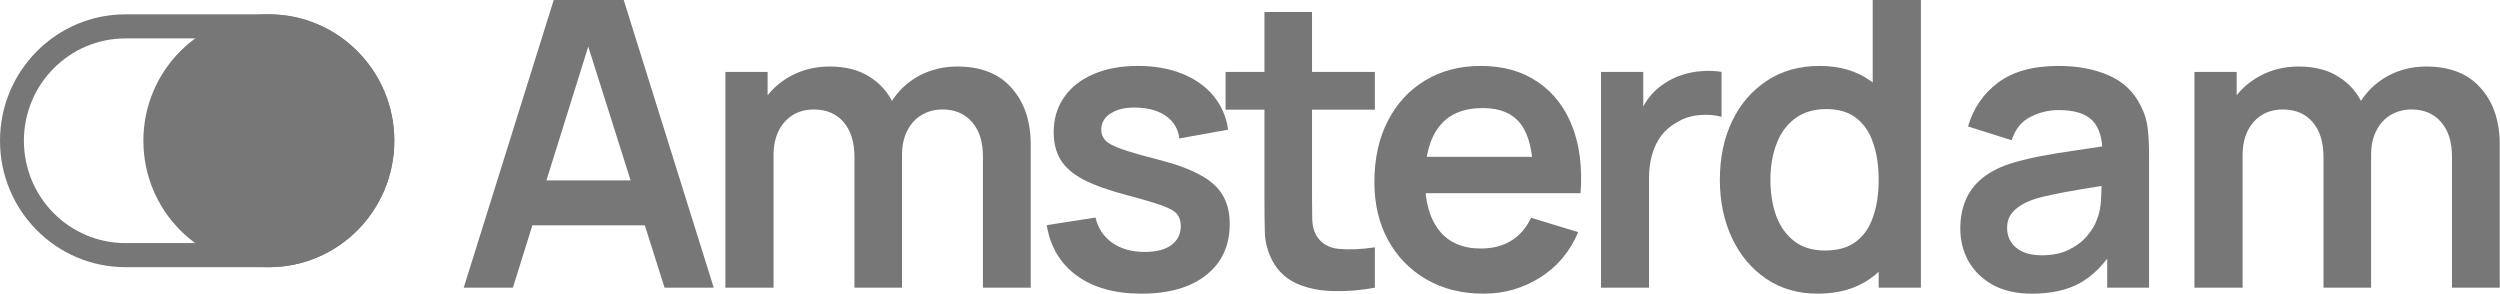
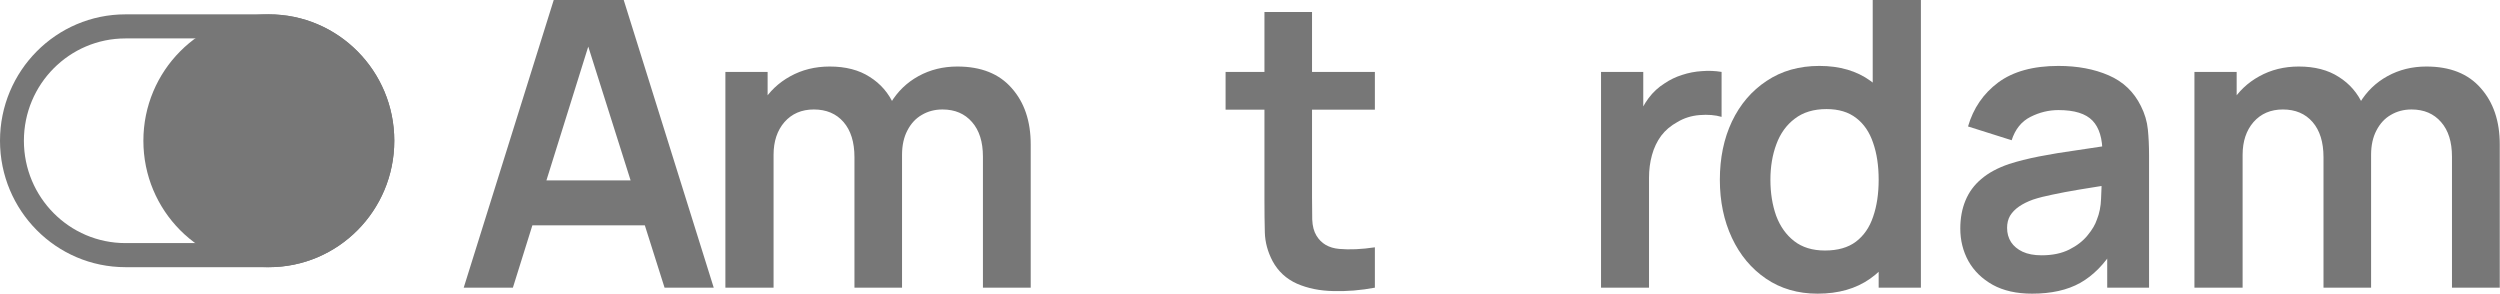
<svg xmlns="http://www.w3.org/2000/svg" width="647" height="76" viewBox="0 0 647 76" fill="none">
  <g clip-path="url(#clip0_1_72)">
    <path fill-rule="evenodd" clip-rule="evenodd" d="M69.576 9.946H32.469C17.952 9.946 6.185 21.803 6.185 36.429C6.185 51.056 17.952 62.913 32.469 62.913H69.576C84.092 62.913 95.86 51.056 95.86 36.429C95.86 21.803 84.092 9.946 69.576 9.946ZM32.469 3.714C14.537 3.714 0 18.361 0 36.429C0 54.497 14.537 69.144 32.469 69.144H69.576C87.508 69.144 102.044 54.497 102.044 36.429C102.044 18.361 87.508 3.714 69.576 3.714H32.469Z" fill="#777777" />
    <path d="M102.044 36.429C102.044 54.497 87.508 69.144 69.576 69.144C51.644 69.144 37.107 54.497 37.107 36.429C37.107 18.361 51.644 3.714 69.576 3.714C87.508 3.714 102.044 18.361 102.044 36.429Z" fill="#777777" />
    <path d="M120.009 74.449L143.305 0H161.417L184.713 74.449H171.988L150.847 7.652H153.618L132.735 74.449H120.009ZM132.991 58.318V46.686H171.783V58.318H132.991Z" fill="#777777" />
    <path d="M254.383 74.449V40.533C254.383 36.708 253.442 33.726 251.561 31.589C249.68 29.418 247.131 28.332 243.916 28.332C241.932 28.332 240.153 28.797 238.58 29.728C237.006 30.624 235.757 31.968 234.833 33.761C233.91 35.518 233.448 37.621 233.448 40.068L227.958 36.811C227.923 32.951 228.779 29.556 230.523 26.626C232.302 23.662 234.697 21.352 237.707 19.698C240.718 18.044 244.07 17.216 247.764 17.216C253.887 17.216 258.574 19.078 261.823 22.8C265.107 26.488 266.749 31.348 266.749 37.38V74.449H254.383ZM187.73 74.449V18.612H198.659V35.932H200.199V74.449H187.73ZM221.133 74.449V40.688C221.133 36.794 220.193 33.761 218.311 31.589C216.43 29.418 213.865 28.332 210.614 28.332C207.467 28.332 204.936 29.418 203.021 31.589C201.139 33.761 200.199 36.587 200.199 40.068L194.657 36.346C194.657 32.727 195.547 29.469 197.325 26.574C199.104 23.679 201.499 21.404 204.509 19.75C207.553 18.061 210.956 17.216 214.719 17.216C218.859 17.216 222.313 18.113 225.085 19.905C227.89 21.663 229.976 24.075 231.344 27.143C232.747 30.176 233.448 33.605 233.448 37.431V74.449H221.133Z" fill="#777777" />
-     <path d="M295.372 76C288.53 76 282.972 74.449 278.696 71.347C274.42 68.245 271.82 63.885 270.897 58.267L283.519 56.302C284.169 59.059 285.606 61.231 287.83 62.816C290.053 64.402 292.858 65.195 296.244 65.195C299.22 65.195 301.512 64.609 303.12 63.437C304.762 62.23 305.583 60.593 305.583 58.525C305.583 57.25 305.275 56.233 304.659 55.475C304.077 54.682 302.778 53.924 300.759 53.2C298.741 52.476 295.645 51.563 291.473 50.46C286.82 49.219 283.125 47.892 280.389 46.479C277.653 45.031 275.686 43.325 274.488 41.361C273.291 39.396 272.692 37.018 272.692 34.226C272.692 30.745 273.599 27.712 275.412 25.127C277.225 22.541 279.756 20.56 283.006 19.181C286.256 17.768 290.087 17.061 294.5 17.061C298.81 17.061 302.624 17.733 305.942 19.078C309.295 20.422 311.996 22.335 314.049 24.816C316.101 27.298 317.368 30.21 317.846 33.554L305.224 35.829C304.916 33.45 303.839 31.572 301.991 30.193C300.178 28.814 297.749 28.039 294.705 27.867C291.797 27.694 289.454 28.142 287.675 29.211C285.897 30.245 285.007 31.71 285.007 33.605C285.007 34.674 285.366 35.587 286.085 36.346C286.803 37.104 288.239 37.862 290.395 38.62C292.584 39.379 295.834 40.309 300.144 41.412C304.557 42.55 308.08 43.859 310.714 45.342C313.382 46.789 315.298 48.53 316.461 50.563C317.658 52.597 318.257 55.061 318.257 57.956C318.257 63.575 316.221 67.986 312.151 71.192C308.114 74.397 302.521 76 295.372 76Z" fill="#777777" />
    <path d="M355.818 74.449C352.158 75.138 348.566 75.431 345.043 75.328C341.554 75.259 338.424 74.621 335.653 73.415C332.882 72.174 330.778 70.227 329.341 67.573C328.076 65.16 327.409 62.696 327.34 60.18C327.272 57.663 327.238 54.82 327.238 51.649V3.102H339.553V50.925C339.553 53.166 339.569 55.13 339.604 56.819C339.672 58.508 340.031 59.887 340.682 60.955C341.913 63.023 343.88 64.178 346.582 64.419C349.284 64.66 352.364 64.522 355.818 64.005V74.449ZM317.181 28.384V18.612H355.818V28.384H317.181Z" fill="#777777" />
-     <path d="M383.964 76C378.355 76 373.429 74.776 369.187 72.329C364.946 69.882 361.627 66.487 359.233 62.144C356.872 57.801 355.692 52.804 355.692 47.151C355.692 41.05 356.856 35.76 359.181 31.279C361.508 26.764 364.74 23.265 368.879 20.784C373.018 18.302 377.808 17.061 383.246 17.061C388.993 17.061 393.868 18.423 397.87 21.146C401.907 23.834 404.9 27.643 406.85 32.571C408.799 37.5 409.535 43.308 409.056 49.995H396.793V45.445C396.759 39.379 395.698 34.95 393.612 32.158C391.525 29.366 388.241 27.97 383.76 27.97C378.697 27.97 374.934 29.556 372.471 32.727C370.008 35.863 368.777 40.464 368.777 46.531C368.777 52.183 370.008 56.561 372.471 59.663C374.934 62.765 378.526 64.316 383.246 64.316C386.291 64.316 388.907 63.644 391.097 62.299C393.321 60.921 395.031 58.939 396.228 56.354L408.441 60.076C406.319 65.108 403.036 69.02 398.588 71.812C394.176 74.604 389.301 76 383.964 76ZM364.877 49.995V40.585H403.001V49.995H364.877Z" fill="#777777" />
    <path d="M414.347 74.449V18.612H425.277V32.21L423.943 30.452C424.626 28.59 425.533 26.902 426.662 25.385C427.825 23.834 429.211 22.559 430.818 21.559C432.187 20.629 433.692 19.905 435.334 19.388C437.01 18.836 438.72 18.509 440.464 18.405C442.209 18.267 443.902 18.337 445.545 18.612V30.245C443.902 29.762 442.004 29.607 439.849 29.78C437.728 29.952 435.812 30.555 434.102 31.589C432.392 32.52 430.989 33.709 429.895 35.156C428.834 36.604 428.047 38.258 427.535 40.12C427.021 41.947 426.764 43.928 426.764 46.065V74.449H414.347Z" fill="#777777" />
    <path d="M470.394 76C465.298 76 460.851 74.707 457.054 72.123C453.256 69.537 450.315 66.022 448.228 61.575C446.142 57.129 445.098 52.114 445.098 46.531C445.098 40.878 446.142 35.846 448.228 31.434C450.349 26.988 453.342 23.489 457.208 20.939C461.073 18.354 465.622 17.061 470.856 17.061C476.124 17.061 480.537 18.354 484.094 20.939C487.686 23.489 490.406 26.988 492.253 31.434C494.1 35.88 495.024 40.913 495.024 46.531C495.024 52.08 494.1 57.095 492.253 61.575C490.406 66.022 487.652 69.537 483.992 72.123C480.331 74.707 475.799 76 470.394 76ZM472.293 64.833C475.611 64.833 478.279 64.074 480.298 62.558C482.35 61.007 483.838 58.853 484.761 56.095C485.719 53.338 486.198 50.15 486.198 46.531C486.198 42.877 485.719 39.689 484.761 36.966C483.838 34.209 482.384 32.072 480.4 30.555C478.416 29.004 475.851 28.229 472.703 28.229C469.385 28.229 466.649 29.056 464.493 30.71C462.338 32.33 460.748 34.536 459.722 37.328C458.695 40.085 458.182 43.153 458.182 46.531C458.182 49.943 458.679 53.045 459.67 55.837C460.697 58.594 462.253 60.783 464.34 62.403C466.427 64.023 469.077 64.833 472.293 64.833ZM486.198 74.449V35.26H484.659V0H497.127V74.449H486.198Z" fill="#777777" />
    <path d="M634.572 74.449V40.533C634.572 36.708 633.631 33.726 631.749 31.589C629.868 29.418 627.319 28.332 624.104 28.332C622.12 28.332 620.341 28.797 618.768 29.728C617.194 30.624 615.946 31.968 615.022 33.761C614.099 35.518 613.637 37.621 613.637 40.068L608.146 36.811C608.112 32.951 608.968 29.556 610.712 26.626C612.491 23.662 614.886 21.352 617.896 19.698C620.905 18.044 624.258 17.216 627.953 17.216C634.076 17.216 638.762 19.078 642.012 22.8C645.295 26.488 646.938 31.348 646.938 37.38V74.449H634.572ZM567.919 74.449V18.612H578.848V35.932H580.388V74.449H567.919ZM601.322 74.449V40.688C601.322 36.794 600.382 33.761 598.5 31.589C596.619 29.418 594.053 28.332 590.803 28.332C587.656 28.332 585.125 29.418 583.209 31.589C581.328 33.761 580.388 36.587 580.388 40.068L574.845 36.346C574.845 32.727 575.735 29.469 577.514 26.574C579.292 23.679 581.687 21.404 584.697 19.75C587.742 18.061 591.145 17.216 594.908 17.216C599.047 17.216 602.502 18.113 605.273 19.905C608.078 21.663 610.165 24.075 611.533 27.143C612.935 30.176 613.637 33.605 613.637 37.431V74.449H601.322Z" fill="#777777" />
    <path d="M525.9 76C521.898 76 518.511 75.242 515.74 73.725C512.97 72.174 510.866 70.123 509.429 67.573C508.027 65.022 507.325 62.213 507.325 59.146C507.325 56.457 507.77 54.044 508.659 51.907C509.549 49.736 510.917 47.875 512.764 46.324C514.611 44.738 517.006 43.446 519.947 42.446C522.172 41.722 524.771 41.068 527.748 40.482C530.757 39.896 534.007 39.361 537.496 38.879C541.019 38.362 544.697 37.81 548.529 37.224L544.115 39.758C544.15 35.898 543.295 33.054 541.55 31.227C539.805 29.4 536.863 28.487 532.724 28.487C530.227 28.487 527.815 29.073 525.49 30.245C523.163 31.417 521.538 33.433 520.615 36.294L509.326 32.727C510.695 28.005 513.295 24.213 517.126 21.352C520.991 18.492 526.19 17.061 532.724 17.061C537.65 17.061 541.977 17.871 545.706 19.491C549.469 21.111 552.256 23.765 554.07 27.453C555.062 29.418 555.661 31.434 555.866 33.502C556.071 35.536 556.174 37.759 556.174 40.171V74.449H545.347V62.351L547.142 64.316C544.646 68.348 541.721 71.312 538.369 73.208C535.051 75.069 530.895 76 525.9 76ZM528.363 66.073C531.168 66.073 533.562 65.574 535.547 64.574C537.53 63.575 539.104 62.351 540.267 60.904C541.464 59.456 542.268 58.094 542.679 56.819C543.328 55.234 543.688 53.424 543.757 51.39C543.859 49.322 543.91 47.651 543.91 46.376L547.707 47.513C543.979 48.099 540.781 48.616 538.112 49.064C535.444 49.512 533.152 49.943 531.236 50.356C529.321 50.736 527.628 51.166 526.157 51.649C524.72 52.166 523.505 52.769 522.514 53.459C521.521 54.148 520.752 54.941 520.205 55.837C519.691 56.733 519.435 57.784 519.435 58.99C519.435 60.369 519.776 61.593 520.461 62.661C521.145 63.695 522.137 64.522 523.437 65.143C524.771 65.763 526.413 66.073 528.363 66.073Z" fill="#777777" />
  </g>
  <defs>
    <clipPath id="clip0_1_72">
      <rect width="647" height="76" fill="white" />
    </clipPath>
  </defs>
</svg>